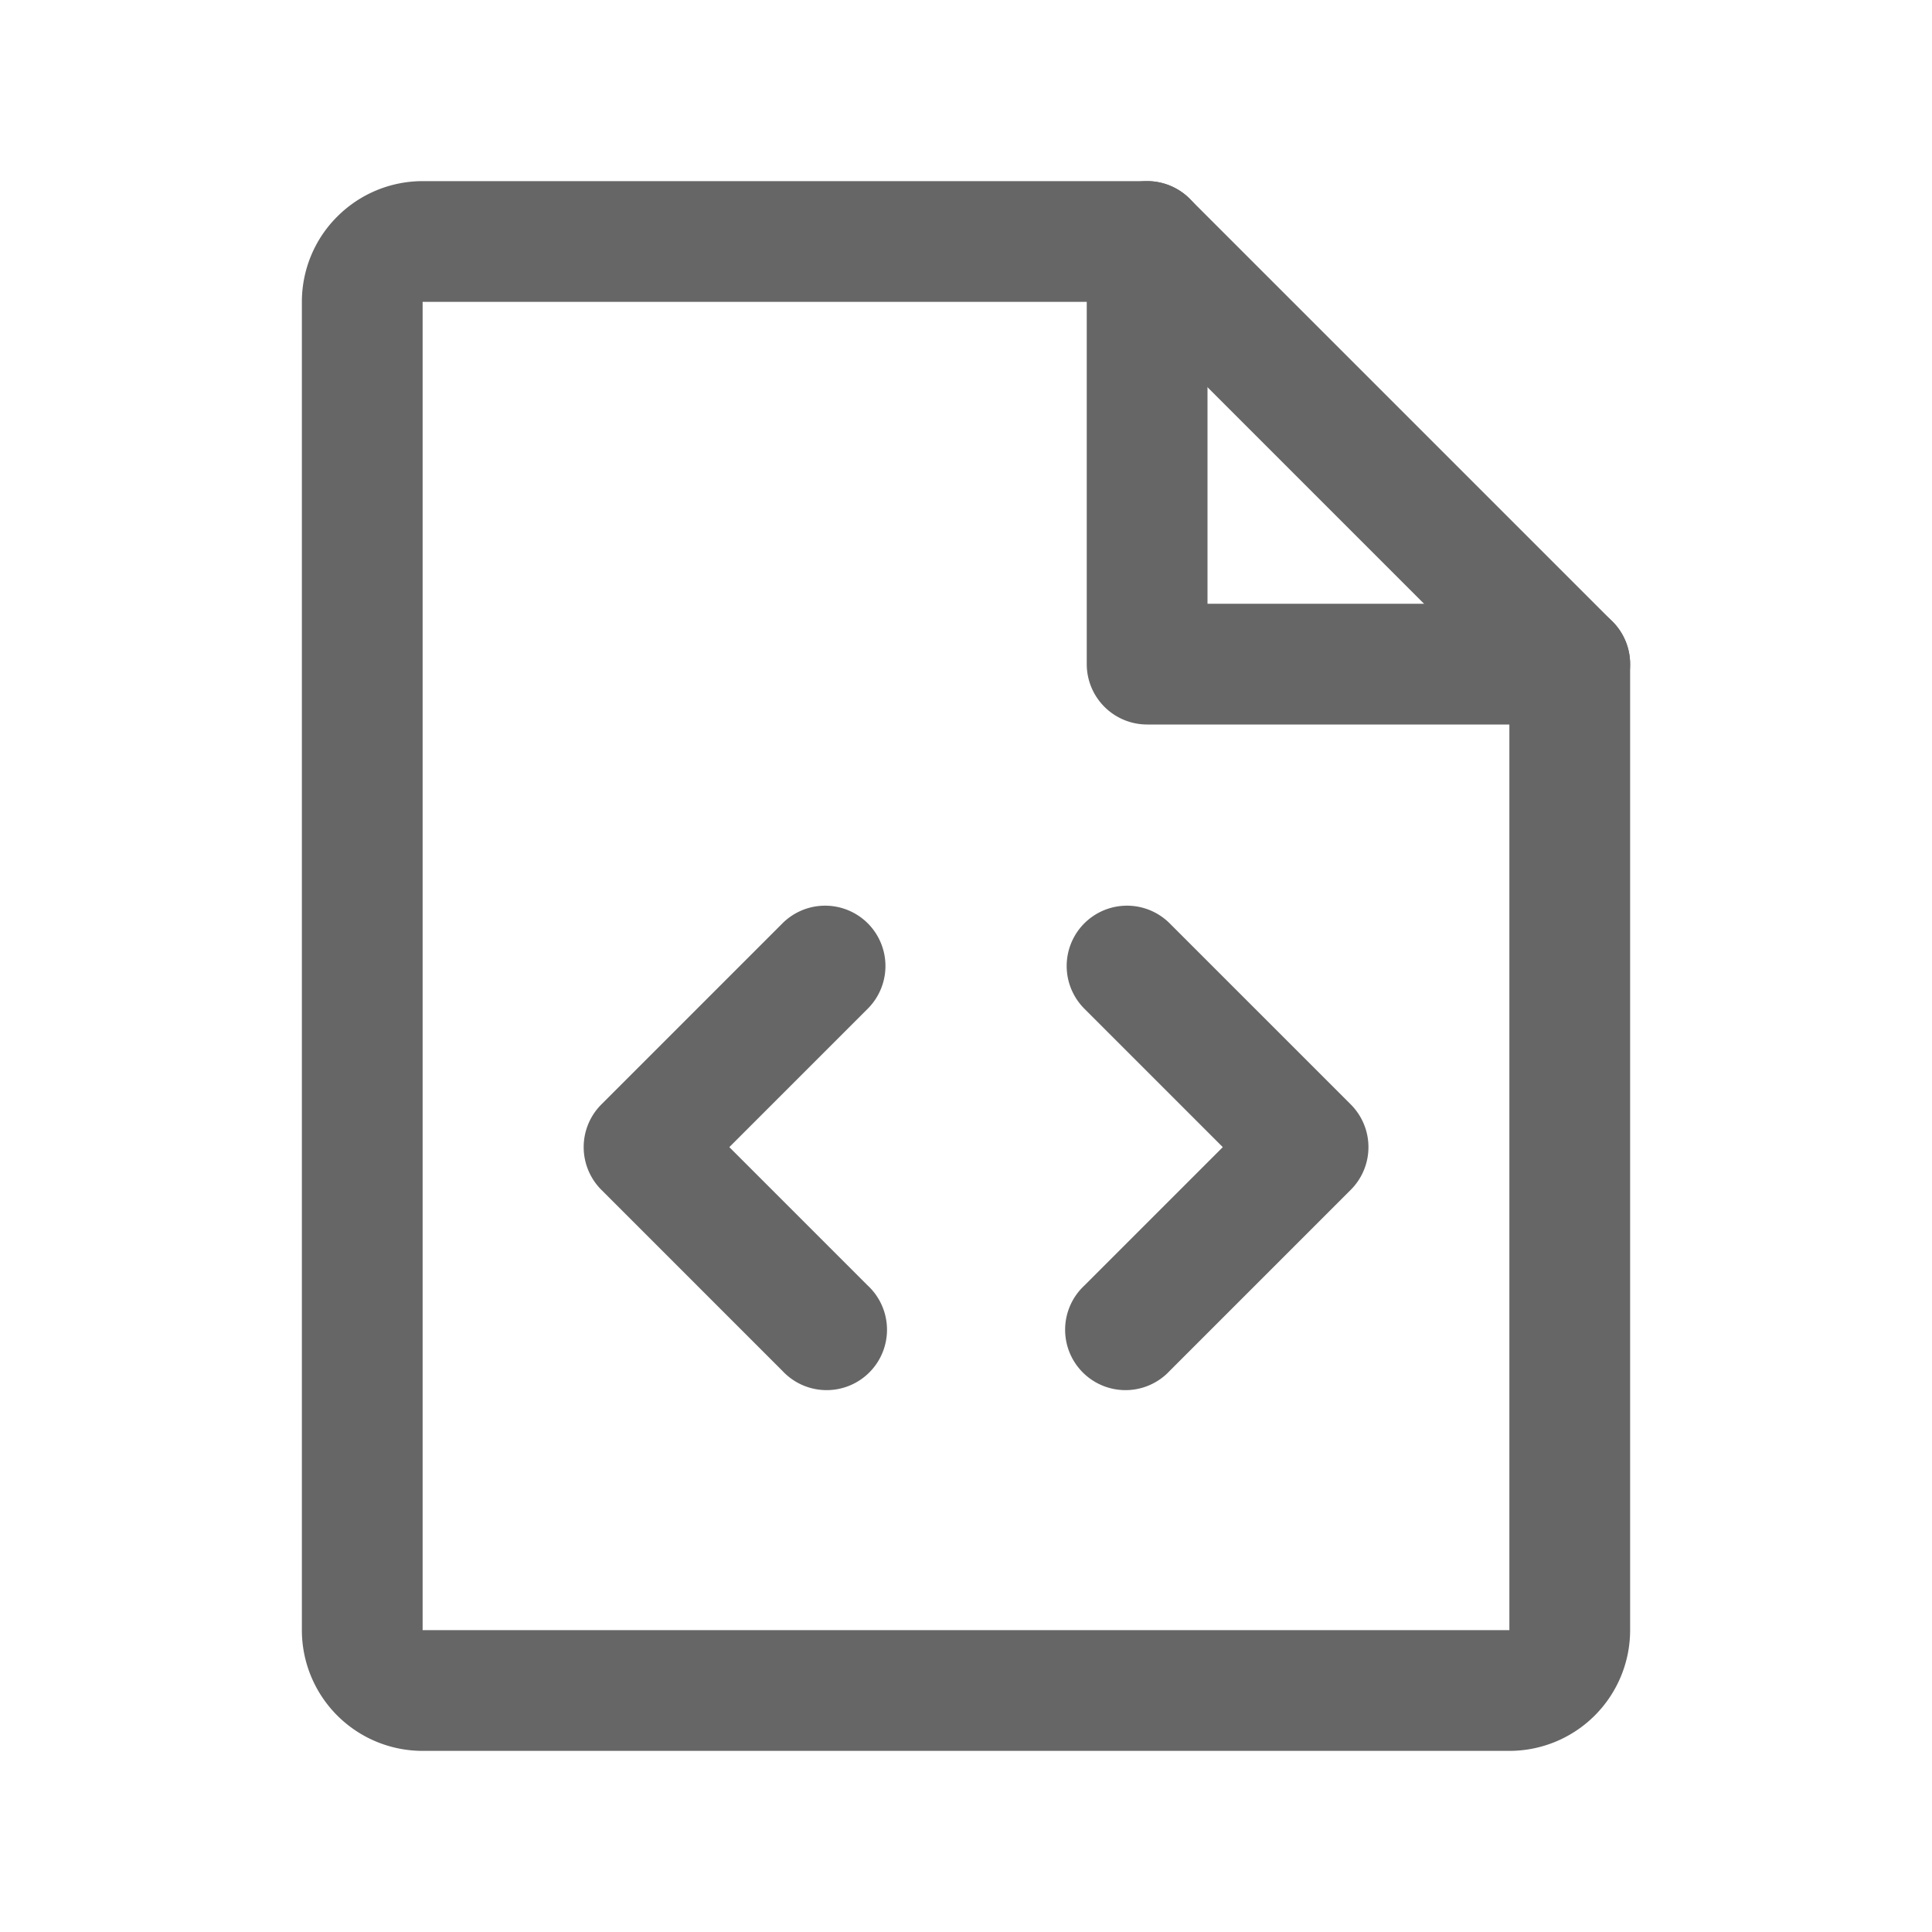
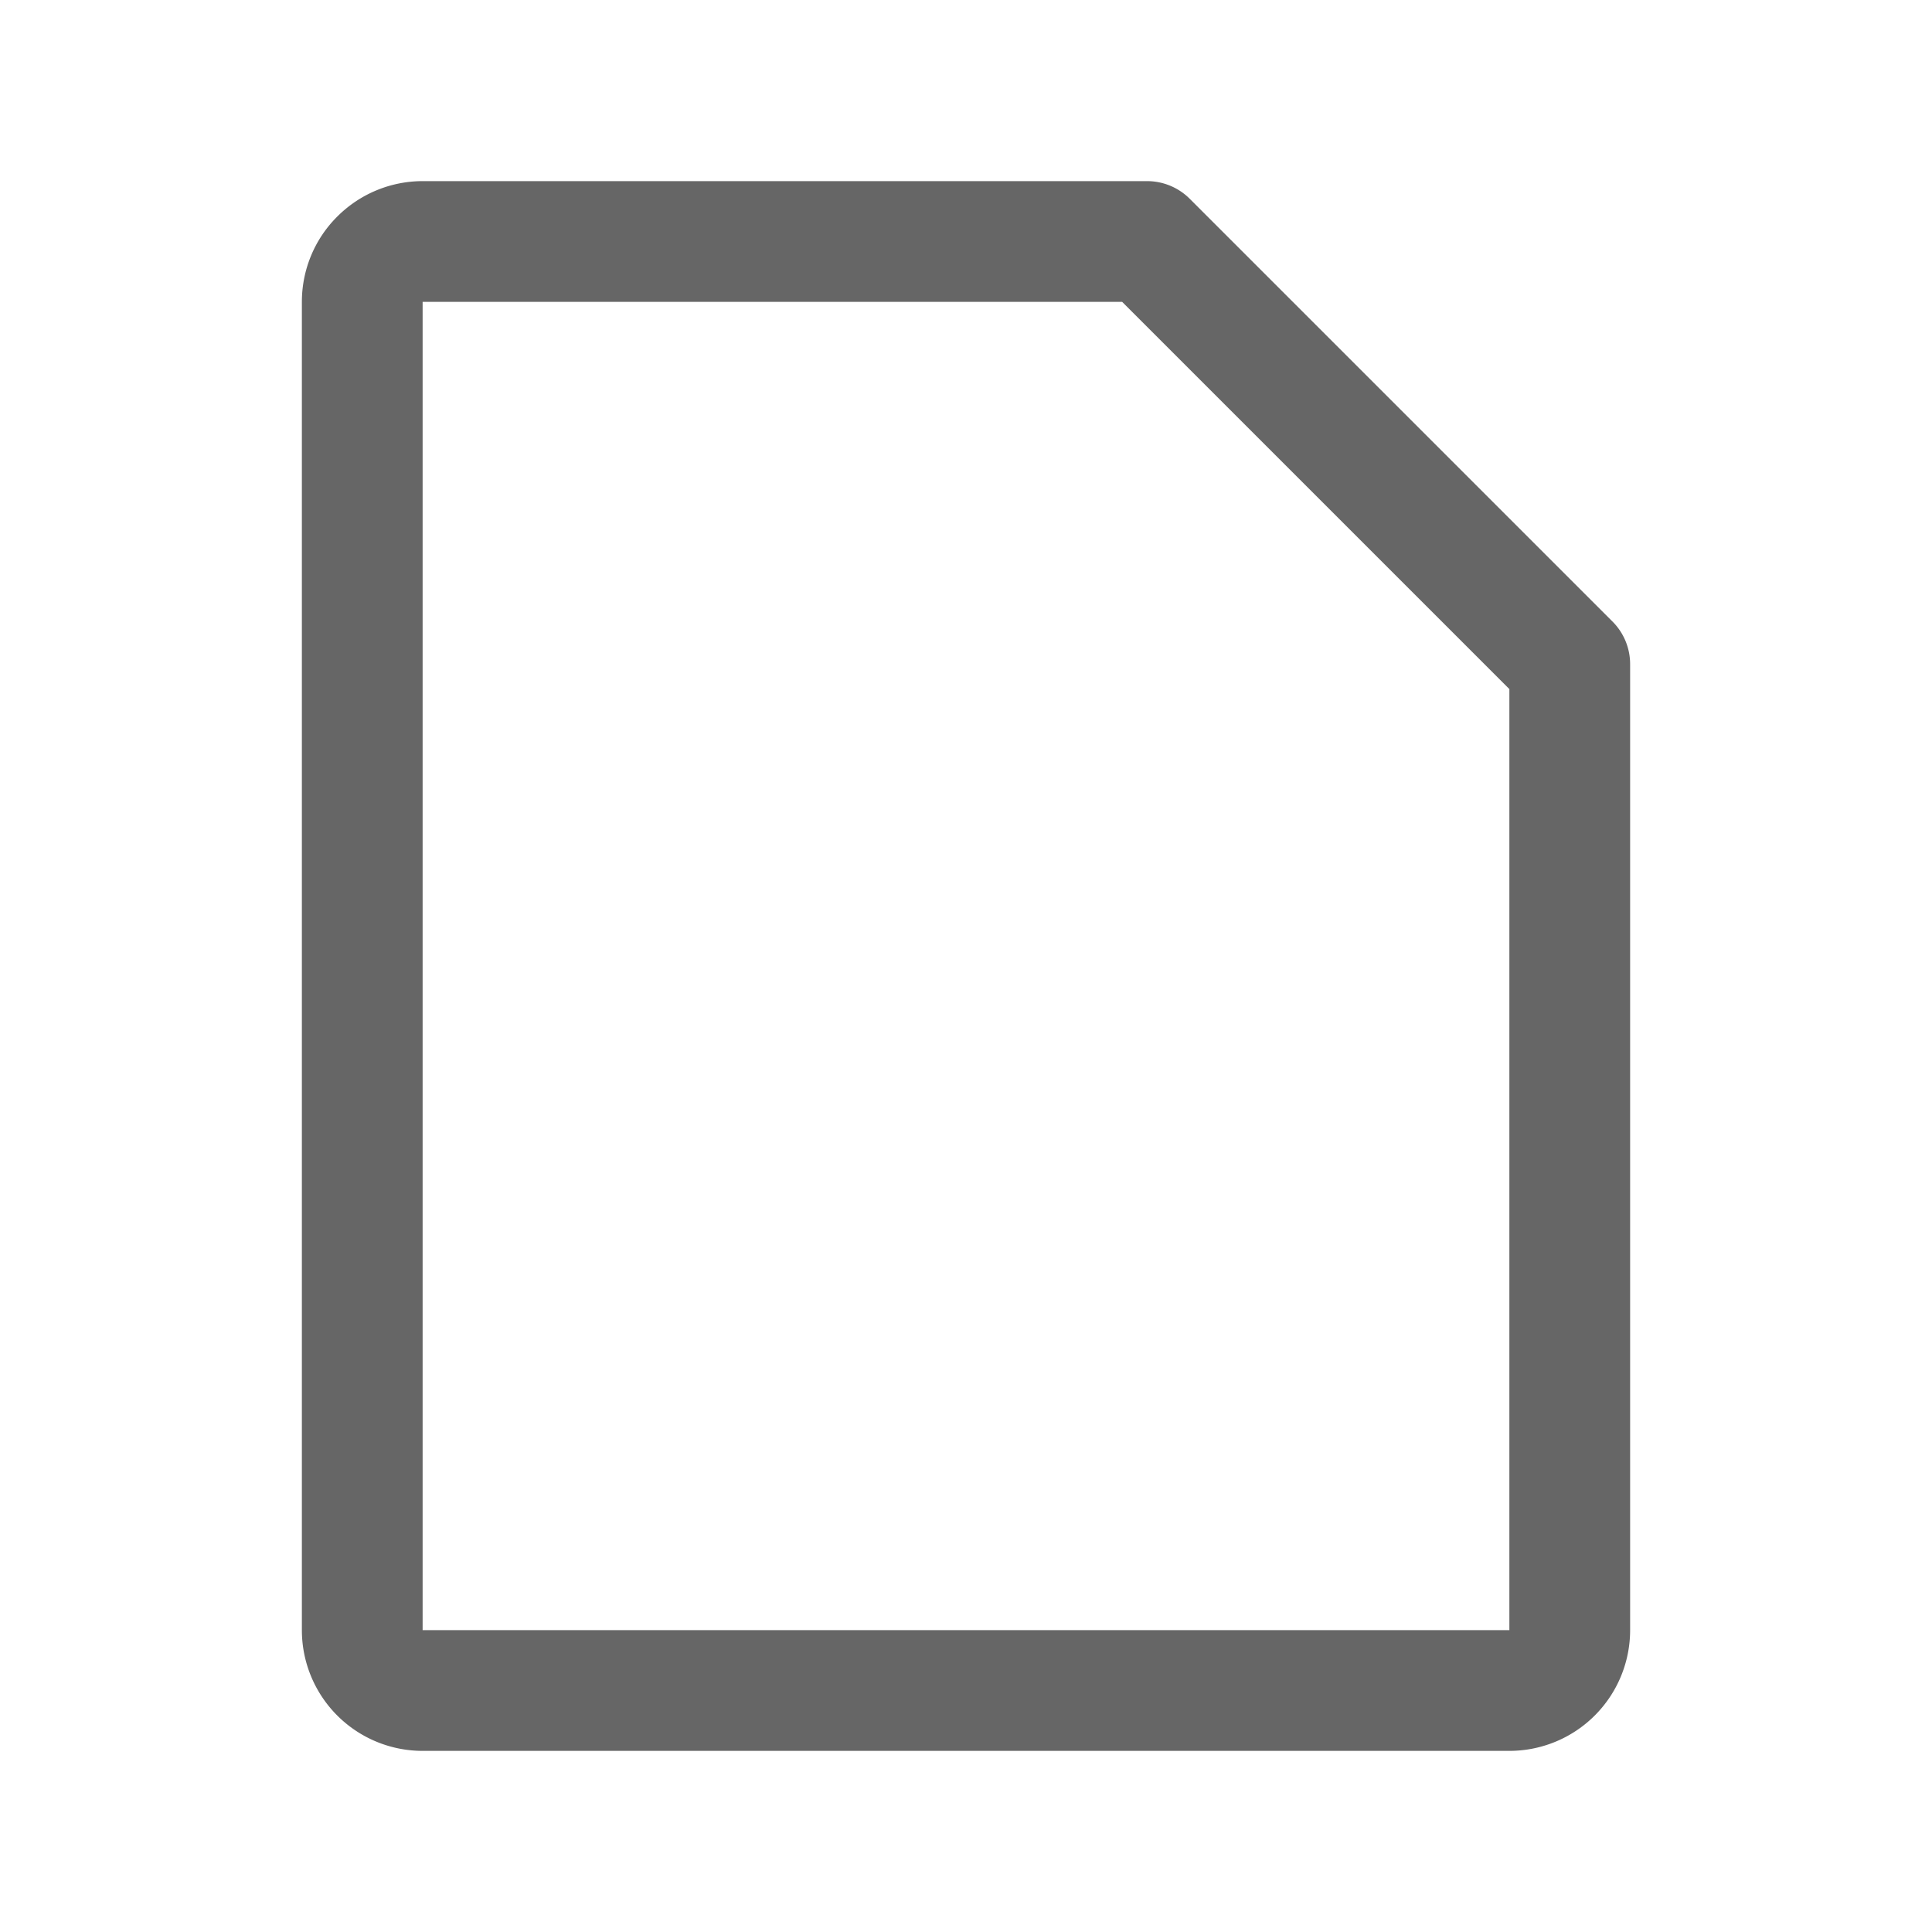
<svg xmlns="http://www.w3.org/2000/svg" width="24" height="24" viewBox="0 0 24 24" fill="none">
-   <path fill-rule="evenodd" clip-rule="evenodd" d="M14.25 2.25A.75.75 0 0 1 15 3v4.5h4.5a.75.75 0 0 1 0 1.5h-5.25a.75.75 0 0 1-.75-.75V3a.75.75 0 0 1 .75-.75zM13.47 11.47a.75.75 0 0 1 1.06 0l2.25 2.25a.75.75 0 0 1 0 1.06l-2.25 2.25a.75.75 0 1 1-1.06-1.06l1.72-1.72-1.72-1.72a.75.75 0 0 1 0-1.06zM10.78 11.47a.75.75 0 0 1 0 1.06l-1.72 1.72 1.72 1.72a.75.75 0 1 1-1.06 1.06l-2.25-2.25a.75.75 0 0 1 0-1.06l2.25-2.25a.75.75 0 0 1 1.06 0z" fill="#666" />
  <path fill-rule="evenodd" clip-rule="evenodd" d="M4.19 2.69a1.5 1.5 0 0 1 1.06-.44h9a.75.75 0 0 1 .53.22l5.25 5.25c.141.14.22.331.22.53v12a1.5 1.5 0 0 1-1.5 1.5H5.25a1.5 1.5 0 0 1-1.5-1.5V3.75c0-.398.158-.78.44-1.06zm9.75 1.06H5.25v16.5h13.5V8.56l-4.81-4.81z" fill="#666" />
</svg>